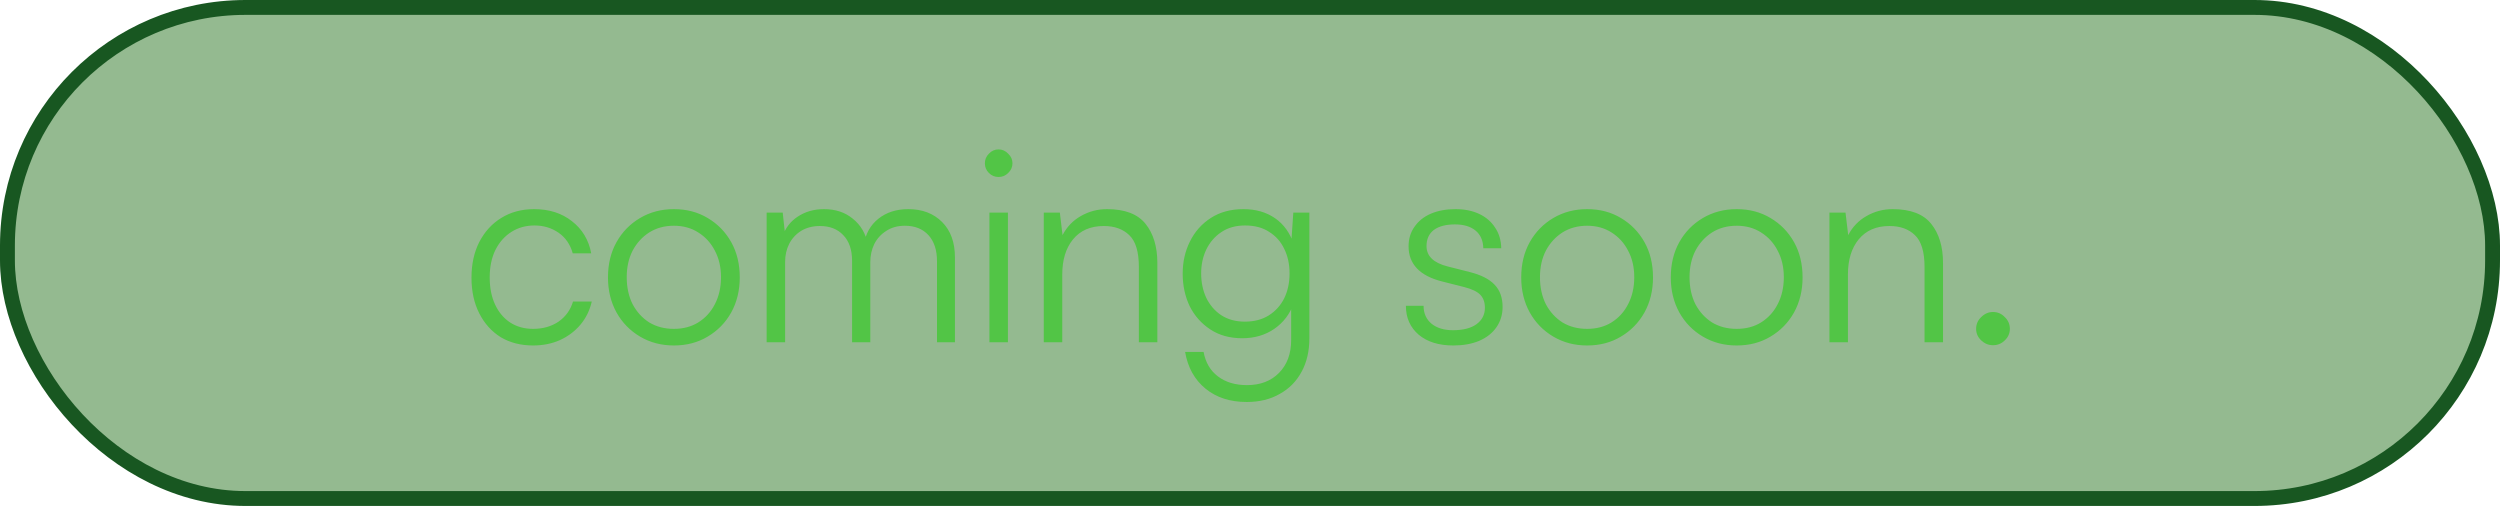
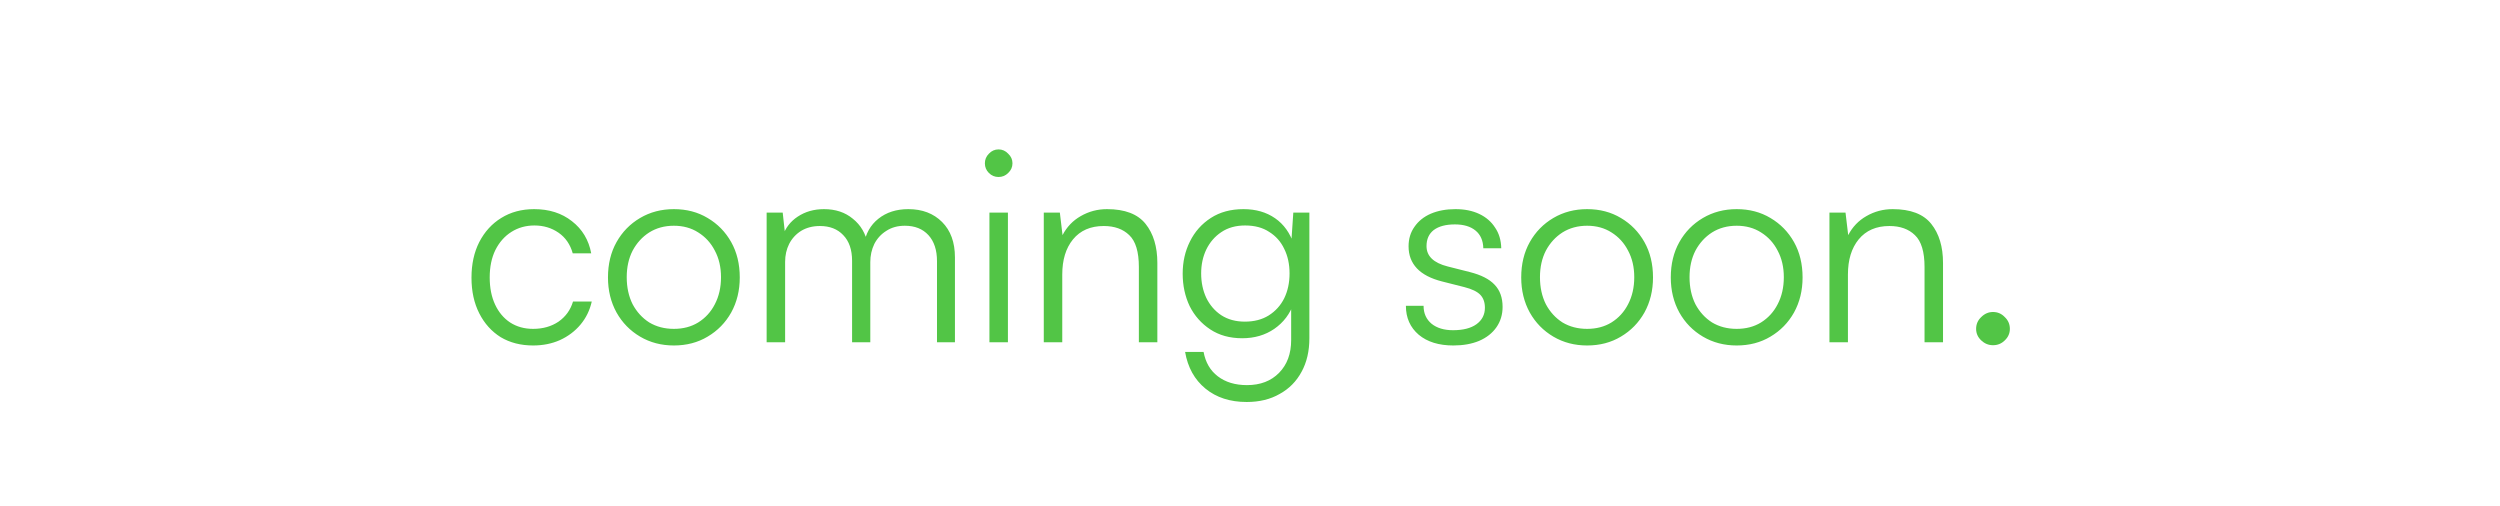
<svg xmlns="http://www.w3.org/2000/svg" width="168" height="34" viewBox="0 0 168 34" fill="none">
-   <rect x="0.5" y="0.5" width="167" height="33" rx="16" fill="#1D6D14" fill-opacity="0.47" stroke="#185721" />
  <path d="M31.684 18.662C31.684 17.75 31.858 16.952 32.206 16.268C32.566 15.572 33.058 15.032 33.682 14.648C34.318 14.252 35.056 14.054 35.896 14.054C36.904 14.054 37.75 14.324 38.434 14.864C39.13 15.404 39.562 16.124 39.73 17.024H38.488C38.32 16.424 38.002 15.962 37.534 15.638C37.066 15.314 36.526 15.152 35.914 15.152C35.338 15.152 34.822 15.296 34.366 15.584C33.91 15.872 33.55 16.28 33.286 16.808C33.034 17.324 32.908 17.936 32.908 18.644C32.908 19.34 33.028 19.946 33.268 20.462C33.508 20.978 33.844 21.38 34.276 21.668C34.72 21.956 35.236 22.1 35.824 22.1C36.484 22.1 37.054 21.938 37.534 21.614C38.014 21.278 38.338 20.828 38.506 20.264H39.766C39.634 20.852 39.382 21.368 39.01 21.812C38.638 22.256 38.176 22.604 37.624 22.856C37.084 23.096 36.484 23.216 35.824 23.216C34.996 23.216 34.27 23.03 33.646 22.658C33.034 22.274 32.554 21.74 32.206 21.056C31.858 20.372 31.684 19.574 31.684 18.662ZM40.856 18.644C40.856 17.744 41.048 16.952 41.432 16.268C41.816 15.584 42.344 15.044 43.016 14.648C43.688 14.252 44.444 14.054 45.284 14.054C46.136 14.054 46.892 14.252 47.552 14.648C48.224 15.044 48.752 15.584 49.136 16.268C49.52 16.952 49.712 17.744 49.712 18.644C49.712 19.52 49.52 20.306 49.136 21.002C48.752 21.686 48.224 22.226 47.552 22.622C46.892 23.018 46.136 23.216 45.284 23.216C44.444 23.216 43.688 23.018 43.016 22.622C42.344 22.226 41.816 21.686 41.432 21.002C41.048 20.306 40.856 19.52 40.856 18.644ZM42.116 18.626C42.116 19.31 42.248 19.916 42.512 20.444C42.788 20.96 43.16 21.368 43.628 21.668C44.108 21.956 44.66 22.1 45.284 22.1C45.908 22.1 46.454 21.956 46.922 21.668C47.402 21.368 47.774 20.96 48.038 20.444C48.314 19.916 48.452 19.31 48.452 18.626C48.452 17.954 48.314 17.36 48.038 16.844C47.774 16.328 47.402 15.92 46.922 15.62C46.454 15.32 45.908 15.17 45.284 15.17C44.66 15.17 44.108 15.32 43.628 15.62C43.16 15.92 42.788 16.328 42.512 16.844C42.248 17.36 42.116 17.954 42.116 18.626ZM52.76 23H51.518V14.288H52.598L52.778 15.926L52.598 15.872C52.778 15.32 53.114 14.882 53.606 14.558C54.11 14.222 54.698 14.054 55.37 14.054C56.15 14.054 56.798 14.27 57.314 14.702C57.842 15.122 58.178 15.698 58.322 16.43H58.052C58.172 15.698 58.496 15.122 59.024 14.702C59.564 14.27 60.236 14.054 61.04 14.054C61.976 14.054 62.732 14.342 63.308 14.918C63.884 15.494 64.172 16.286 64.172 17.294V23H62.966V17.546C62.966 16.802 62.774 16.22 62.39 15.8C62.006 15.38 61.478 15.17 60.806 15.17C60.326 15.17 59.912 15.284 59.564 15.512C59.216 15.728 58.946 16.022 58.754 16.394C58.574 16.766 58.484 17.174 58.484 17.618V23H57.26V17.528C57.26 16.784 57.062 16.208 56.666 15.8C56.282 15.392 55.76 15.188 55.1 15.188C54.62 15.188 54.2 15.296 53.84 15.512C53.492 15.728 53.222 16.022 53.03 16.394C52.85 16.754 52.76 17.156 52.76 17.6V23ZM66.49 23V14.288H67.732V23H66.49ZM67.102 11.894C66.85 11.894 66.634 11.804 66.454 11.624C66.274 11.444 66.184 11.228 66.184 10.976C66.184 10.724 66.274 10.508 66.454 10.328C66.634 10.136 66.85 10.04 67.102 10.04C67.354 10.04 67.57 10.136 67.75 10.328C67.942 10.508 68.038 10.724 68.038 10.976C68.038 11.228 67.942 11.444 67.75 11.624C67.57 11.804 67.354 11.894 67.102 11.894ZM71.384 23H70.142V14.288H71.222L71.402 15.8C71.69 15.248 72.098 14.822 72.626 14.522C73.166 14.21 73.754 14.054 74.39 14.054C75.59 14.054 76.454 14.384 76.982 15.044C77.51 15.704 77.774 16.58 77.774 17.672V23H76.532V17.942C76.532 16.922 76.316 16.208 75.884 15.8C75.464 15.392 74.894 15.188 74.174 15.188C73.286 15.188 72.596 15.488 72.104 16.088C71.624 16.676 71.384 17.462 71.384 18.446V23ZM79.476 18.392C79.476 17.6 79.638 16.88 79.962 16.232C80.286 15.572 80.754 15.044 81.366 14.648C81.978 14.252 82.71 14.054 83.562 14.054C84.39 14.054 85.098 14.258 85.686 14.666C86.274 15.074 86.694 15.662 86.946 16.43L86.748 16.682L86.91 14.288H87.99V22.73C87.99 23.594 87.816 24.344 87.468 24.98C87.12 25.628 86.628 26.126 85.992 26.474C85.368 26.834 84.63 27.014 83.778 27.014C82.662 27.014 81.738 26.714 81.006 26.114C80.274 25.514 79.818 24.692 79.638 23.648H80.88C81.012 24.356 81.33 24.902 81.834 25.286C82.35 25.682 83.004 25.88 83.796 25.88C84.696 25.88 85.416 25.604 85.956 25.052C86.496 24.5 86.766 23.768 86.766 22.856V20.12L86.946 20.354C86.694 21.086 86.256 21.668 85.632 22.1C85.02 22.52 84.3 22.73 83.472 22.73C82.644 22.73 81.93 22.532 81.33 22.136C80.73 21.74 80.268 21.218 79.944 20.57C79.632 19.91 79.476 19.184 79.476 18.392ZM80.718 18.374C80.718 18.974 80.832 19.52 81.06 20.012C81.3 20.504 81.636 20.894 82.068 21.182C82.512 21.47 83.04 21.614 83.652 21.614C84.276 21.614 84.81 21.476 85.254 21.2C85.71 20.912 86.058 20.528 86.298 20.048C86.538 19.556 86.658 18.998 86.658 18.374C86.658 17.75 86.538 17.198 86.298 16.718C86.07 16.238 85.734 15.86 85.29 15.584C84.858 15.296 84.318 15.152 83.67 15.152C83.046 15.152 82.512 15.302 82.068 15.602C81.636 15.89 81.3 16.28 81.06 16.772C80.832 17.252 80.718 17.786 80.718 18.374ZM94.476 20.552H95.664C95.664 21.056 95.844 21.458 96.204 21.758C96.564 22.046 97.044 22.19 97.644 22.19C98.316 22.19 98.838 22.058 99.21 21.794C99.594 21.518 99.786 21.146 99.786 20.678C99.786 20.318 99.684 20.03 99.48 19.814C99.276 19.598 98.916 19.424 98.4 19.292L96.906 18.914C96.15 18.722 95.586 18.428 95.214 18.032C94.842 17.636 94.656 17.144 94.656 16.556C94.656 16.052 94.788 15.614 95.052 15.242C95.316 14.858 95.682 14.564 96.15 14.36C96.63 14.156 97.182 14.054 97.806 14.054C98.418 14.054 98.952 14.162 99.408 14.378C99.864 14.594 100.218 14.9 100.47 15.296C100.734 15.68 100.872 16.142 100.884 16.682H99.678C99.666 16.166 99.492 15.77 99.156 15.494C98.82 15.218 98.358 15.08 97.77 15.08C97.158 15.08 96.684 15.206 96.348 15.458C96.024 15.71 95.862 16.07 95.862 16.538C95.862 17.21 96.336 17.666 97.284 17.906L98.778 18.284C99.534 18.476 100.086 18.758 100.434 19.13C100.794 19.502 100.974 20 100.974 20.624C100.974 21.14 100.836 21.596 100.56 21.992C100.284 22.388 99.894 22.694 99.39 22.91C98.898 23.114 98.322 23.216 97.662 23.216C96.69 23.216 95.916 22.976 95.34 22.496C94.764 22.004 94.476 21.356 94.476 20.552ZM102.226 18.644C102.226 17.744 102.418 16.952 102.802 16.268C103.186 15.584 103.714 15.044 104.386 14.648C105.058 14.252 105.814 14.054 106.654 14.054C107.506 14.054 108.262 14.252 108.922 14.648C109.594 15.044 110.122 15.584 110.506 16.268C110.89 16.952 111.082 17.744 111.082 18.644C111.082 19.52 110.89 20.306 110.506 21.002C110.122 21.686 109.594 22.226 108.922 22.622C108.262 23.018 107.506 23.216 106.654 23.216C105.814 23.216 105.058 23.018 104.386 22.622C103.714 22.226 103.186 21.686 102.802 21.002C102.418 20.306 102.226 19.52 102.226 18.644ZM103.486 18.626C103.486 19.31 103.618 19.916 103.882 20.444C104.158 20.96 104.53 21.368 104.998 21.668C105.478 21.956 106.03 22.1 106.654 22.1C107.278 22.1 107.824 21.956 108.292 21.668C108.772 21.368 109.144 20.96 109.408 20.444C109.684 19.916 109.822 19.31 109.822 18.626C109.822 17.954 109.684 17.36 109.408 16.844C109.144 16.328 108.772 15.92 108.292 15.62C107.824 15.32 107.278 15.17 106.654 15.17C106.03 15.17 105.478 15.32 104.998 15.62C104.53 15.92 104.158 16.328 103.882 16.844C103.618 17.36 103.486 17.954 103.486 18.626ZM112.277 18.644C112.277 17.744 112.469 16.952 112.853 16.268C113.237 15.584 113.765 15.044 114.437 14.648C115.109 14.252 115.865 14.054 116.705 14.054C117.557 14.054 118.313 14.252 118.973 14.648C119.645 15.044 120.173 15.584 120.557 16.268C120.941 16.952 121.133 17.744 121.133 18.644C121.133 19.52 120.941 20.306 120.557 21.002C120.173 21.686 119.645 22.226 118.973 22.622C118.313 23.018 117.557 23.216 116.705 23.216C115.865 23.216 115.109 23.018 114.437 22.622C113.765 22.226 113.237 21.686 112.853 21.002C112.469 20.306 112.277 19.52 112.277 18.644ZM113.537 18.626C113.537 19.31 113.669 19.916 113.933 20.444C114.209 20.96 114.581 21.368 115.049 21.668C115.529 21.956 116.081 22.1 116.705 22.1C117.329 22.1 117.875 21.956 118.343 21.668C118.823 21.368 119.195 20.96 119.459 20.444C119.735 19.916 119.873 19.31 119.873 18.626C119.873 17.954 119.735 17.36 119.459 16.844C119.195 16.328 118.823 15.92 118.343 15.62C117.875 15.32 117.329 15.17 116.705 15.17C116.081 15.17 115.529 15.32 115.049 15.62C114.581 15.92 114.209 16.328 113.933 16.844C113.669 17.36 113.537 17.954 113.537 18.626ZM124.181 23H122.939V14.288H124.019L124.199 15.8C124.487 15.248 124.895 14.822 125.423 14.522C125.963 14.21 126.551 14.054 127.187 14.054C128.387 14.054 129.251 14.384 129.779 15.044C130.307 15.704 130.571 16.58 130.571 17.672V23H129.329V17.942C129.329 16.922 129.113 16.208 128.681 15.8C128.261 15.392 127.691 15.188 126.971 15.188C126.083 15.188 125.393 15.488 124.901 16.088C124.421 16.676 124.181 17.462 124.181 18.446V23ZM133.929 23.198C133.629 23.198 133.365 23.09 133.137 22.874C132.909 22.658 132.795 22.4 132.795 22.1C132.795 21.788 132.909 21.524 133.137 21.308C133.365 21.08 133.629 20.966 133.929 20.966C134.241 20.966 134.505 21.08 134.721 21.308C134.949 21.524 135.063 21.788 135.063 22.1C135.063 22.4 134.949 22.658 134.721 22.874C134.505 23.09 134.241 23.198 133.929 23.198Z" fill="#52C546" />
</svg>